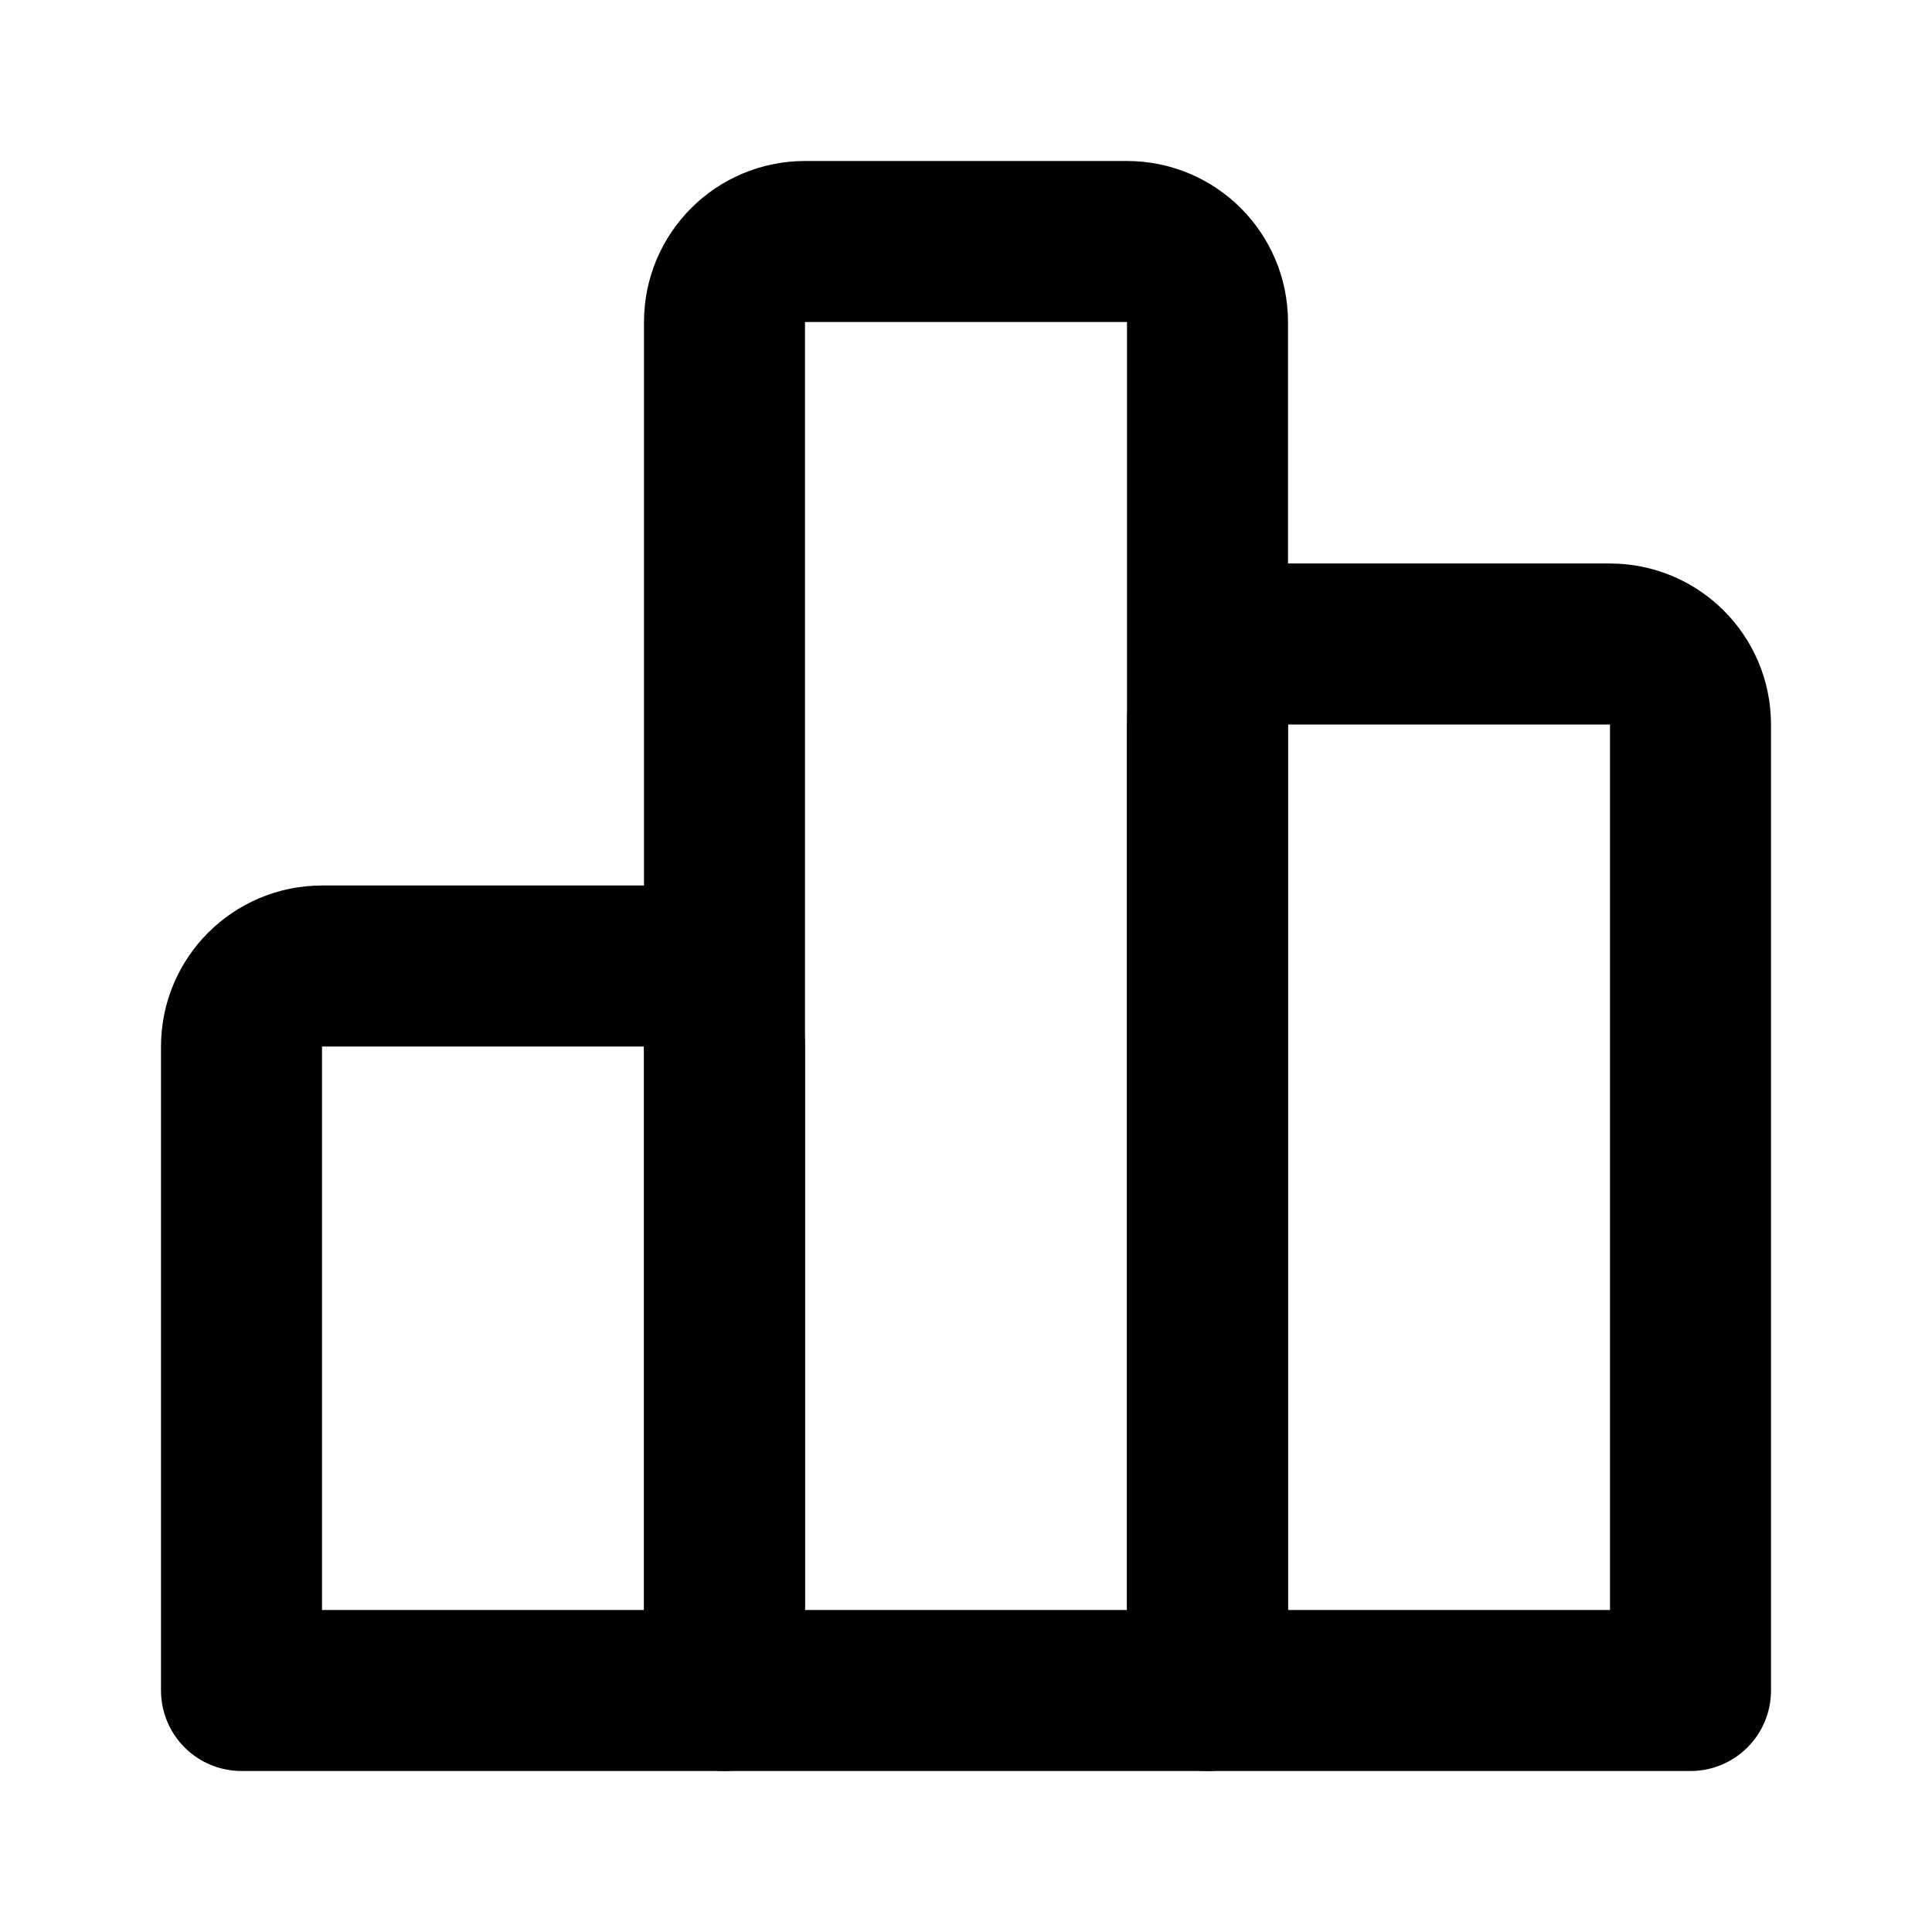
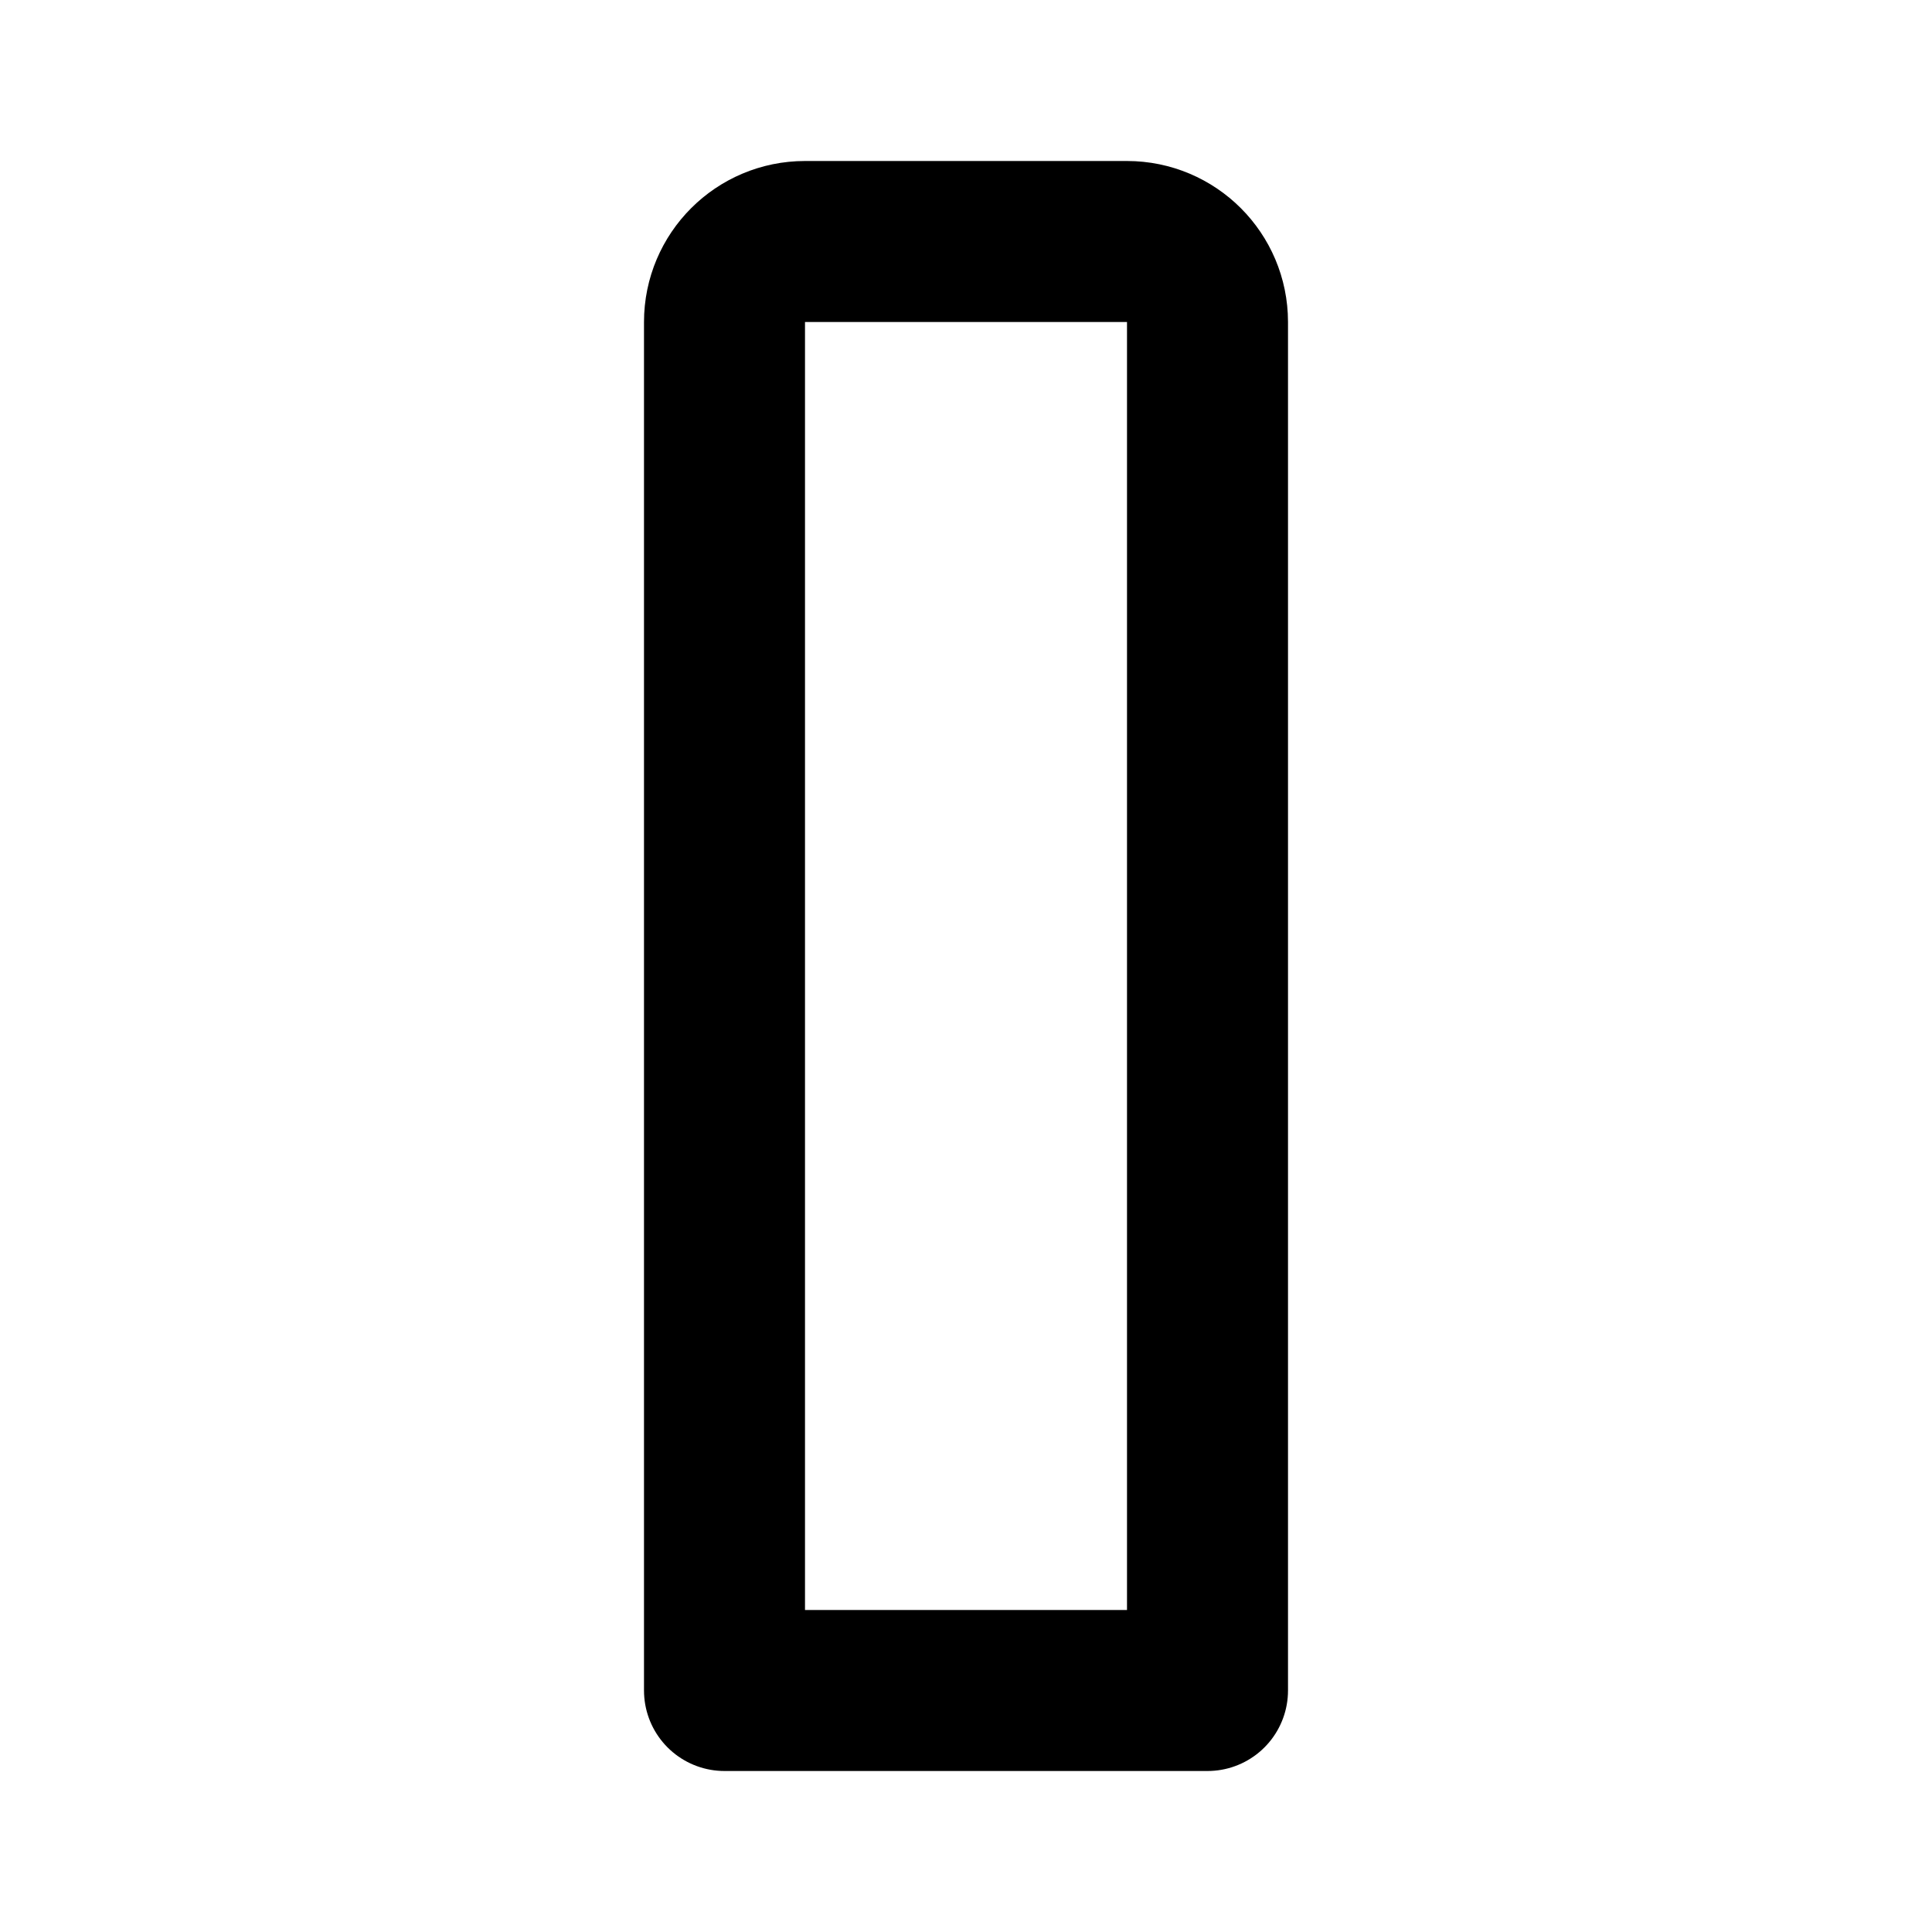
<svg xmlns="http://www.w3.org/2000/svg" fill="none" height="24" viewBox="0 0 24 24" width="24">
  <g stroke="#000" stroke-linecap="round" stroke-linejoin="round" stroke-width="2">
-     <path d="m3 13c0-.552.448-1 1-1h4c.552 0 1 .448 1 1v8h-6z" />
    <path d="m9 4c0-.552.448-1 1-1h4c.552 0 1 .448 1 1v17h-6z" />
-     <path d="m15 9c0-.552.448-1 1-1h4c.552 0 1 .448 1 1v12h-6z" />
  </g>
</svg>